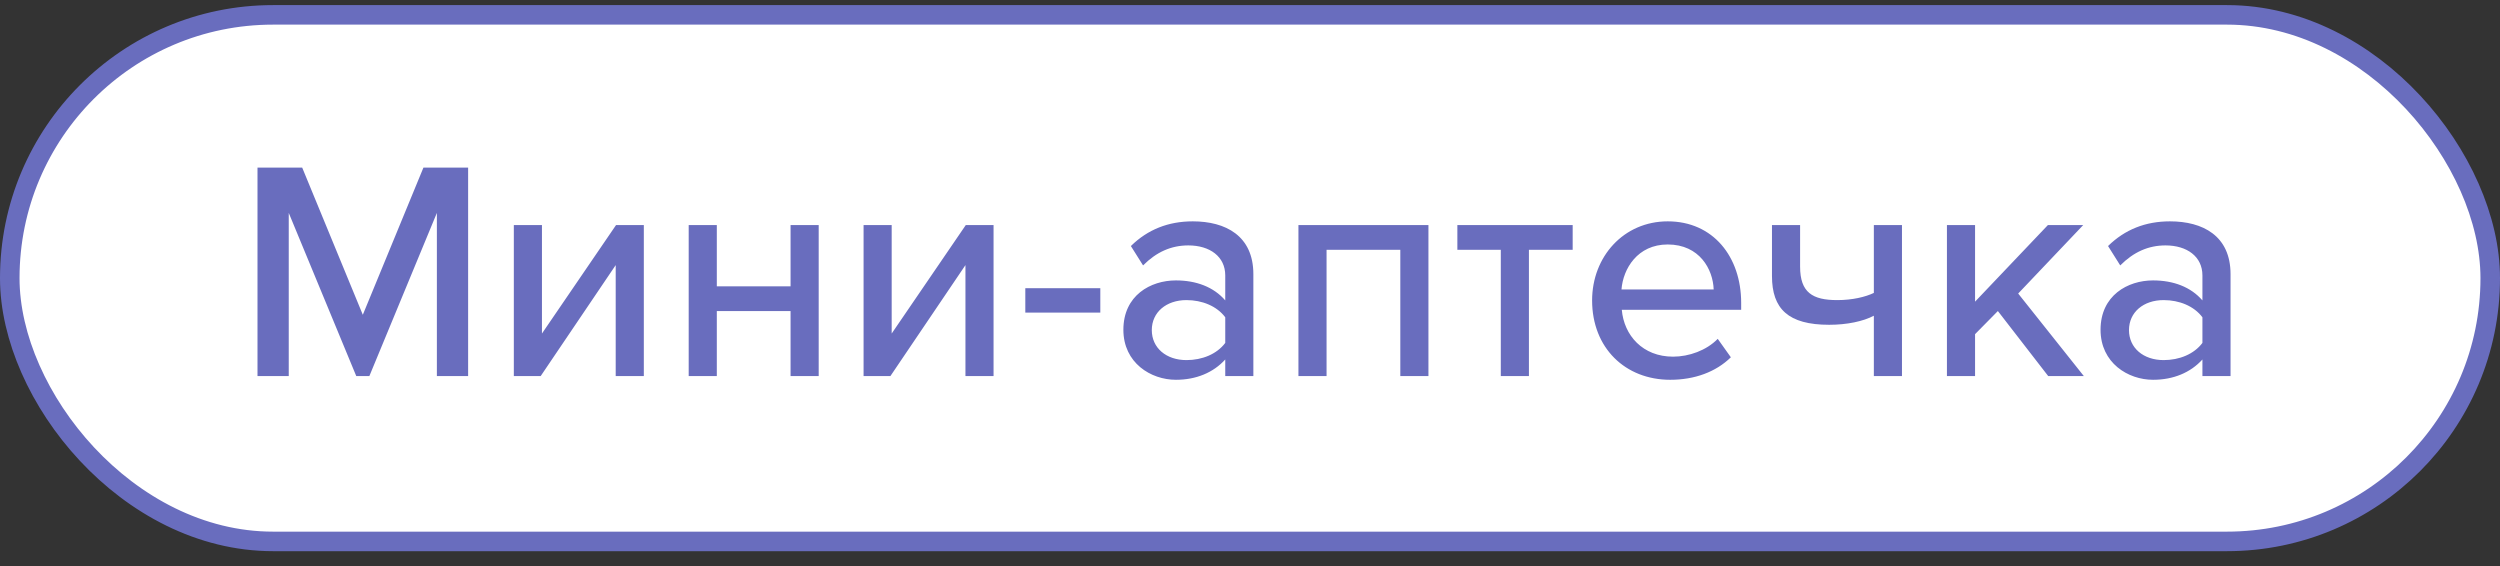
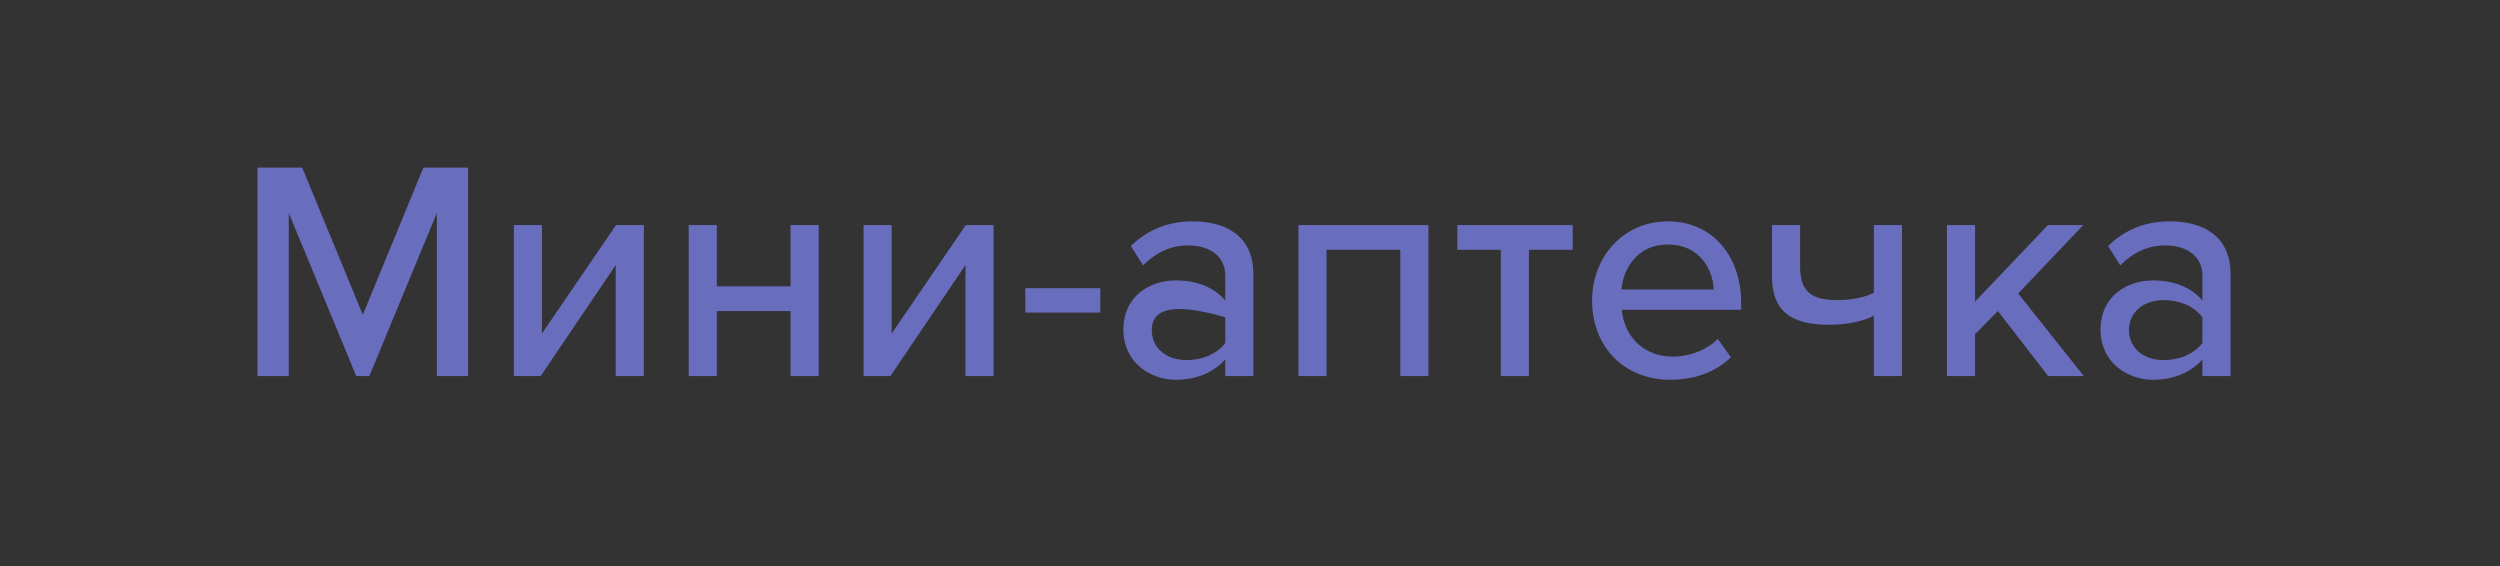
<svg xmlns="http://www.w3.org/2000/svg" width="128" height="29" viewBox="0 0 128 29" fill="none">
  <rect x="0" y="0" width="128" height="29" fill="#333333" stroke="none" />
-   <rect x="0.5" y="0.761" width="127" height="26.959" rx="13.479" fill="white" stroke="#696DBE" />
-   <path d="M23.968 19.253H22.368V10.901L18.912 19.253H18.24L14.784 10.901V19.253H13.184V8.581H15.472L18.576 16.117L21.68 8.581H23.968V19.253ZM27.684 19.253H26.308V11.525H27.748V17.077L31.54 11.525H32.964V19.253H31.524V13.573L27.684 19.253ZM36.701 19.253H35.261V11.525H36.701V14.661H40.477V11.525H41.917V19.253H40.477V15.925H36.701V19.253ZM45.59 19.253H44.215V11.525H45.654V17.077L49.447 11.525H50.87V19.253H49.431V13.573L45.59 19.253ZM56.336 16.005H52.496V14.757H56.336V16.005ZM64.172 19.253H62.733V18.405C62.124 19.077 61.245 19.445 60.205 19.445C58.925 19.445 57.517 18.581 57.517 16.885C57.517 15.125 58.908 14.357 60.205 14.357C61.245 14.357 62.141 14.693 62.733 15.381V14.101C62.733 13.141 61.949 12.565 60.844 12.565C59.965 12.565 59.212 12.901 58.525 13.589L57.901 12.597C58.764 11.749 59.821 11.333 61.069 11.333C62.748 11.333 64.172 12.069 64.172 14.037V19.253ZM60.748 18.437C61.548 18.437 62.3 18.133 62.733 17.557V16.245C62.3 15.669 61.548 15.365 60.748 15.365C59.709 15.365 58.972 15.989 58.972 16.901C58.972 17.813 59.709 18.437 60.748 18.437ZM73.136 19.253H71.696V12.789H67.92V19.253H66.48V11.525H73.136V19.253ZM78.281 19.253H76.841V12.789H74.617V11.525H80.521V12.789H78.281V19.253ZM85.516 19.445C83.212 19.445 81.516 17.813 81.516 15.381C81.516 13.141 83.132 11.333 85.388 11.333C87.708 11.333 89.148 13.141 89.148 15.509V15.861H83.036C83.148 17.173 84.108 18.261 85.66 18.261C86.476 18.261 87.372 17.941 87.948 17.349L88.62 18.293C87.852 19.045 86.764 19.445 85.516 19.445ZM87.74 14.821C87.708 13.797 87.02 12.517 85.388 12.517C83.836 12.517 83.1 13.765 83.02 14.821H87.74ZM90.725 11.525H92.165V13.653C92.165 14.981 92.805 15.365 94.069 15.365C94.837 15.365 95.509 15.205 95.941 14.997V11.525H97.381V19.253H95.941V16.165C95.397 16.453 94.565 16.629 93.653 16.629C91.557 16.629 90.725 15.813 90.725 14.133V11.525ZM106.691 19.253H104.867L102.291 15.925L101.123 17.109V19.253H99.683V11.525H101.123V15.445L104.851 11.525H106.659L103.331 15.029L106.691 19.253ZM114.204 19.253H112.764V18.405C112.156 19.077 111.276 19.445 110.236 19.445C108.956 19.445 107.548 18.581 107.548 16.885C107.548 15.125 108.94 14.357 110.236 14.357C111.276 14.357 112.172 14.693 112.764 15.381V14.101C112.764 13.141 111.98 12.565 110.876 12.565C109.996 12.565 109.244 12.901 108.556 13.589L107.932 12.597C108.796 11.749 109.852 11.333 111.1 11.333C112.78 11.333 114.204 12.069 114.204 14.037V19.253ZM110.78 18.437C111.58 18.437 112.332 18.133 112.764 17.557V16.245C112.332 15.669 111.58 15.365 110.78 15.365C109.74 15.365 109.004 15.989 109.004 16.901C109.004 17.813 109.74 18.437 110.78 18.437Z" fill="#696DBE" />
+   <path d="M23.968 19.253H22.368V10.901L18.912 19.253H18.24L14.784 10.901V19.253H13.184V8.581H15.472L18.576 16.117L21.68 8.581H23.968V19.253ZM27.684 19.253H26.308V11.525H27.748V17.077L31.54 11.525H32.964V19.253H31.524V13.573L27.684 19.253ZM36.701 19.253H35.261V11.525H36.701V14.661H40.477V11.525H41.917V19.253H40.477V15.925H36.701V19.253ZM45.59 19.253H44.215V11.525H45.654V17.077L49.447 11.525H50.87V19.253H49.431V13.573L45.59 19.253ZM56.336 16.005H52.496V14.757H56.336V16.005ZM64.172 19.253H62.733V18.405C62.124 19.077 61.245 19.445 60.205 19.445C58.925 19.445 57.517 18.581 57.517 16.885C57.517 15.125 58.908 14.357 60.205 14.357C61.245 14.357 62.141 14.693 62.733 15.381V14.101C62.733 13.141 61.949 12.565 60.844 12.565C59.965 12.565 59.212 12.901 58.525 13.589L57.901 12.597C58.764 11.749 59.821 11.333 61.069 11.333C62.748 11.333 64.172 12.069 64.172 14.037V19.253ZM60.748 18.437C61.548 18.437 62.3 18.133 62.733 17.557V16.245C59.709 15.365 58.972 15.989 58.972 16.901C58.972 17.813 59.709 18.437 60.748 18.437ZM73.136 19.253H71.696V12.789H67.92V19.253H66.48V11.525H73.136V19.253ZM78.281 19.253H76.841V12.789H74.617V11.525H80.521V12.789H78.281V19.253ZM85.516 19.445C83.212 19.445 81.516 17.813 81.516 15.381C81.516 13.141 83.132 11.333 85.388 11.333C87.708 11.333 89.148 13.141 89.148 15.509V15.861H83.036C83.148 17.173 84.108 18.261 85.66 18.261C86.476 18.261 87.372 17.941 87.948 17.349L88.62 18.293C87.852 19.045 86.764 19.445 85.516 19.445ZM87.74 14.821C87.708 13.797 87.02 12.517 85.388 12.517C83.836 12.517 83.1 13.765 83.02 14.821H87.74ZM90.725 11.525H92.165V13.653C92.165 14.981 92.805 15.365 94.069 15.365C94.837 15.365 95.509 15.205 95.941 14.997V11.525H97.381V19.253H95.941V16.165C95.397 16.453 94.565 16.629 93.653 16.629C91.557 16.629 90.725 15.813 90.725 14.133V11.525ZM106.691 19.253H104.867L102.291 15.925L101.123 17.109V19.253H99.683V11.525H101.123V15.445L104.851 11.525H106.659L103.331 15.029L106.691 19.253ZM114.204 19.253H112.764V18.405C112.156 19.077 111.276 19.445 110.236 19.445C108.956 19.445 107.548 18.581 107.548 16.885C107.548 15.125 108.94 14.357 110.236 14.357C111.276 14.357 112.172 14.693 112.764 15.381V14.101C112.764 13.141 111.98 12.565 110.876 12.565C109.996 12.565 109.244 12.901 108.556 13.589L107.932 12.597C108.796 11.749 109.852 11.333 111.1 11.333C112.78 11.333 114.204 12.069 114.204 14.037V19.253ZM110.78 18.437C111.58 18.437 112.332 18.133 112.764 17.557V16.245C112.332 15.669 111.58 15.365 110.78 15.365C109.74 15.365 109.004 15.989 109.004 16.901C109.004 17.813 109.74 18.437 110.78 18.437Z" fill="#696DBE" />
</svg>